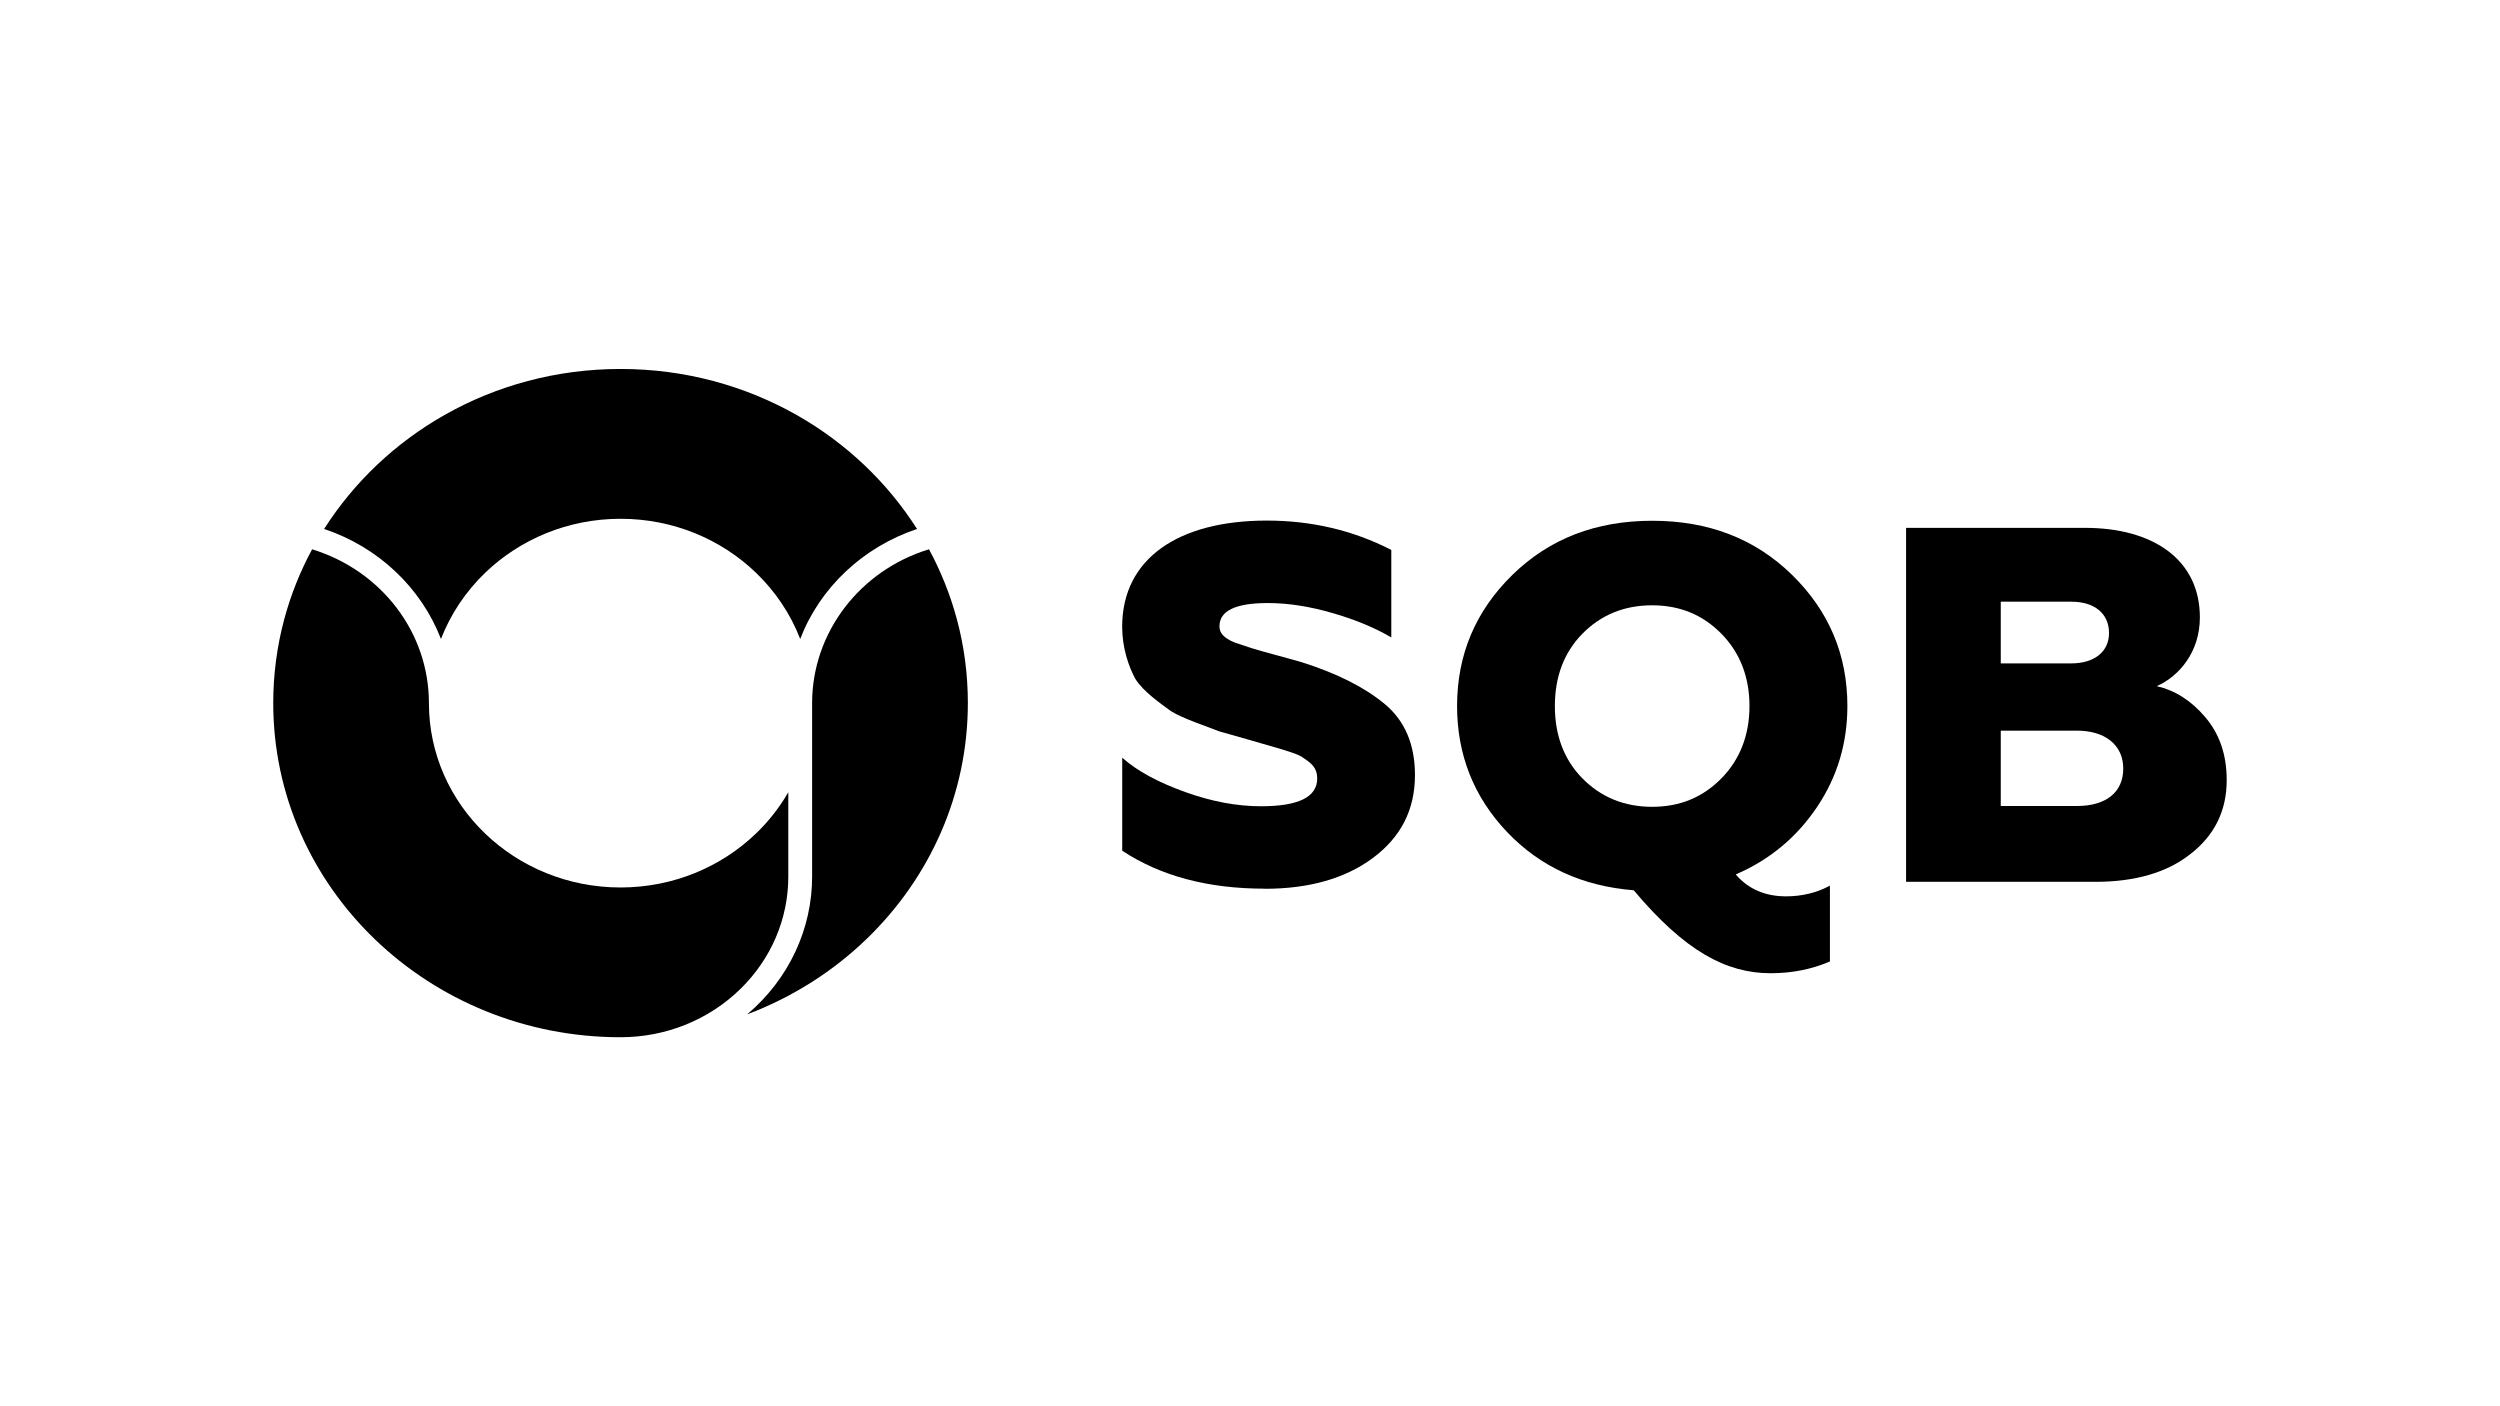
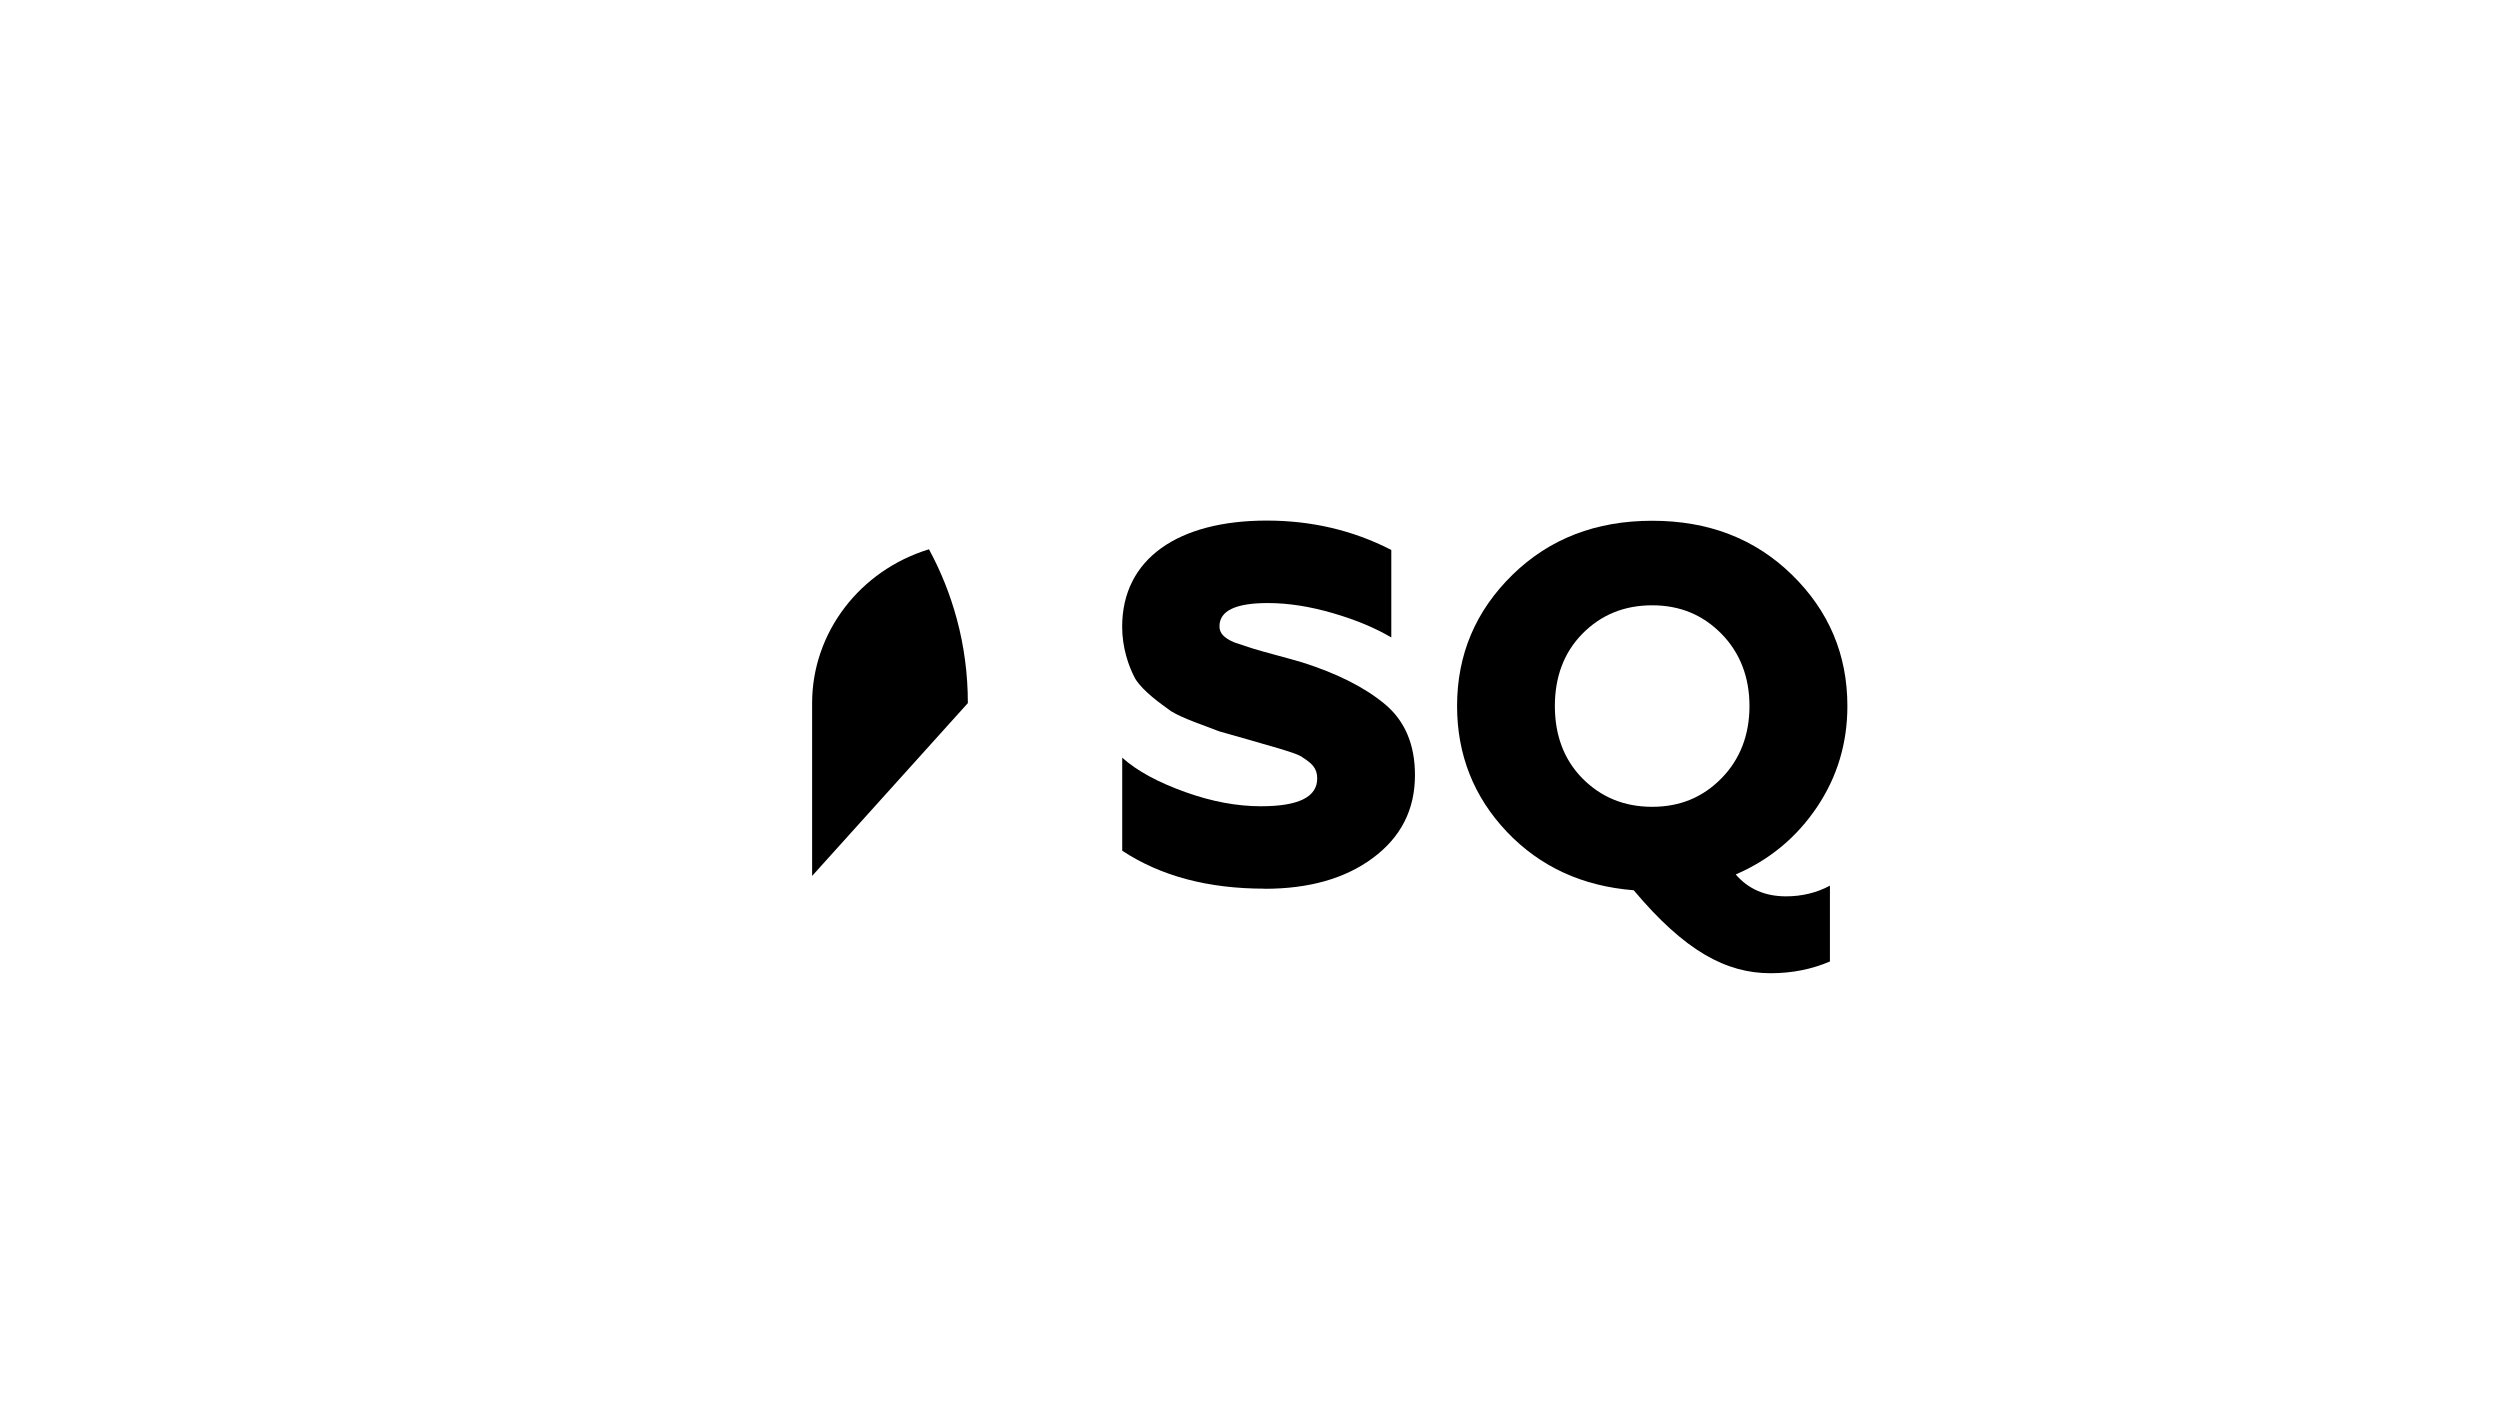
<svg xmlns="http://www.w3.org/2000/svg" id="_Слой_2" data-name="Слой_2" viewBox="0 0 456.55 256.81">
  <defs>
    <style> .cls-1 { fill: #fff; } .cls-2 { fill-rule: evenodd; } </style>
  </defs>
  <g id="_Слой_1-2" data-name="Слой_1">
    <g>
      <rect class="cls-1" width="456.55" height="256.81" />
      <g>
-         <path class="cls-2" d="M167.47,96.6c-5.44-8.55-13-15.72-21.98-20.81-9.42-5.34-20.41-8.41-32.16-8.41s-22.74,3.06-32.16,8.41c-8.98,5.09-16.54,12.26-21.98,20.81,9.88,3.29,17.72,10.72,21.34,20.09,1.77-4.59,4.56-8.71,8.09-12.11,6.33-6.08,15.07-9.84,24.71-9.84s18.39,3.76,24.72,9.85c3.53,3.39,6.31,7.51,8.08,12.1,3.62-9.4,11.47-16.79,21.34-20.09Z" />
-         <path class="cls-2" d="M143.94,144.71c-1.59,2.76-3.57,5.29-5.88,7.5-6.33,6.09-15.08,9.86-24.74,9.86s-18.41-3.77-24.74-9.86c-6.33-6.09-10.25-14.51-10.25-23.81,0-12.86-8.62-24.17-21.33-28.09-2.18,4.03-3.9,8.32-5.1,12.8-1.3,4.86-2,9.99-2,15.29,0,16.85,7.1,32.11,18.58,43.15,11.48,11.04,27.33,17.87,44.85,17.87,8.3,0,16.18-3.19,21.98-8.91,5.38-5.31,8.68-12.55,8.65-20.54v-15.27h0Z" />
-         <path class="cls-2" d="M176.75,128.4c0-5.3-.69-10.43-2-15.29-1.2-4.48-2.92-8.77-5.1-12.8-12.66,3.87-21.31,15.23-21.34,28.01v31.64c.04,9.69-4.29,18.89-11.86,25.28,8.34-3.15,15.83-7.94,22.02-13.97,11.31-11.02,18.28-26.16,18.28-42.87h0Z" />
+         <path class="cls-2" d="M176.75,128.4c0-5.3-.69-10.43-2-15.29-1.2-4.48-2.92-8.77-5.1-12.8-12.66,3.87-21.31,15.23-21.34,28.01v31.64h0Z" />
        <path class="cls-2" d="M230.95,162.31c8.06,0,14.69-1.85,19.77-5.63,5.09-3.79,7.68-8.77,7.68-15.14,0-5.54-1.82-9.88-5.47-12.93-3.65-3.05-8.73-5.63-15.17-7.66-2.78-.83-7.2-1.94-9.21-2.59l-3.07-1.02c-2.02-.83-2.78-1.75-2.78-2.96,0-2.86,2.98-4.25,8.83-4.25,3.84,0,7.77.65,11.9,1.85,4.13,1.2,7.68,2.68,10.65,4.43v-15.98c-7.01-3.6-14.59-5.36-22.75-5.36-16.13,0-26.4,6.93-26.4,19.39,0,3.79,1.15,7.2,2.4,9.51,1.44,2.31,4.61,4.52,6.53,5.91,1.06.65,2.5,1.29,4.42,2.03l4.41,1.66,4.9,1.39,6.05,1.75c1.15.37,3.55,1.02,4.32,1.66,1.54,1.02,2.59,1.85,2.59,3.79,0,3.42-3.45,5.08-10.27,5.08-4.32,0-8.93-.83-13.82-2.59-4.89-1.76-8.73-3.79-11.52-6.28v16.99c7.01,4.62,15.65,6.93,26.01,6.93h0Z" />
-         <path class="cls-2" d="M382.65,161.04c7.2,0,13.05-1.66,17.37-5.08,4.42-3.42,6.62-7.94,6.62-13.48,0-4.71-1.34-8.5-3.94-11.54-2.59-3.05-5.57-4.89-8.83-5.63,4.13-1.85,7.87-6.28,7.87-12.56,0-10.62-8.64-16.35-20.92-16.35h-32.73v64.64h34.55,0ZM365.38,133.43h13.92c5.09,0,8.45,2.59,8.45,6.93s-3.17,6.83-8.45,6.83h-13.92v-13.76ZM365.38,109.88h12.86c4.22,0,6.91,2.12,6.91,5.73,0,3.42-2.69,5.54-6.91,5.54h-12.86v-11.27Z" />
        <path class="cls-2" d="M323.36,177.73c3.96,0,7.53-.74,10.82-2.14v-13.85c-2.41,1.3-5.12,1.95-8.02,1.95-3.77,0-6.86-1.3-9.18-4,6.28-2.7,11.21-6.88,14.88-12.36,3.67-5.48,5.51-11.62,5.51-18.4,0-9.39-3.38-17.38-10.14-23.98-6.76-6.6-15.26-9.85-25.5-9.85s-18.74,3.25-25.5,9.85c-6.76,6.6-10.14,14.59-10.14,23.98,0,8.83,3,16.54,9.08,22.96,6.09,6.41,13.81,9.94,23.18,10.69,9.37,11.15,16.9,15.15,25.02,15.15h0ZM288.97,142.14c-3.38-3.44-5.02-7.9-5.02-13.2s1.64-9.76,5.02-13.2c3.38-3.44,7.63-5.2,12.75-5.2s9.27,1.77,12.65,5.2c3.38,3.44,5.12,7.9,5.12,13.2s-1.74,9.76-5.12,13.2c-3.38,3.44-7.53,5.2-12.65,5.2s-9.37-1.77-12.75-5.2Z" />
      </g>
    </g>
  </g>
</svg>